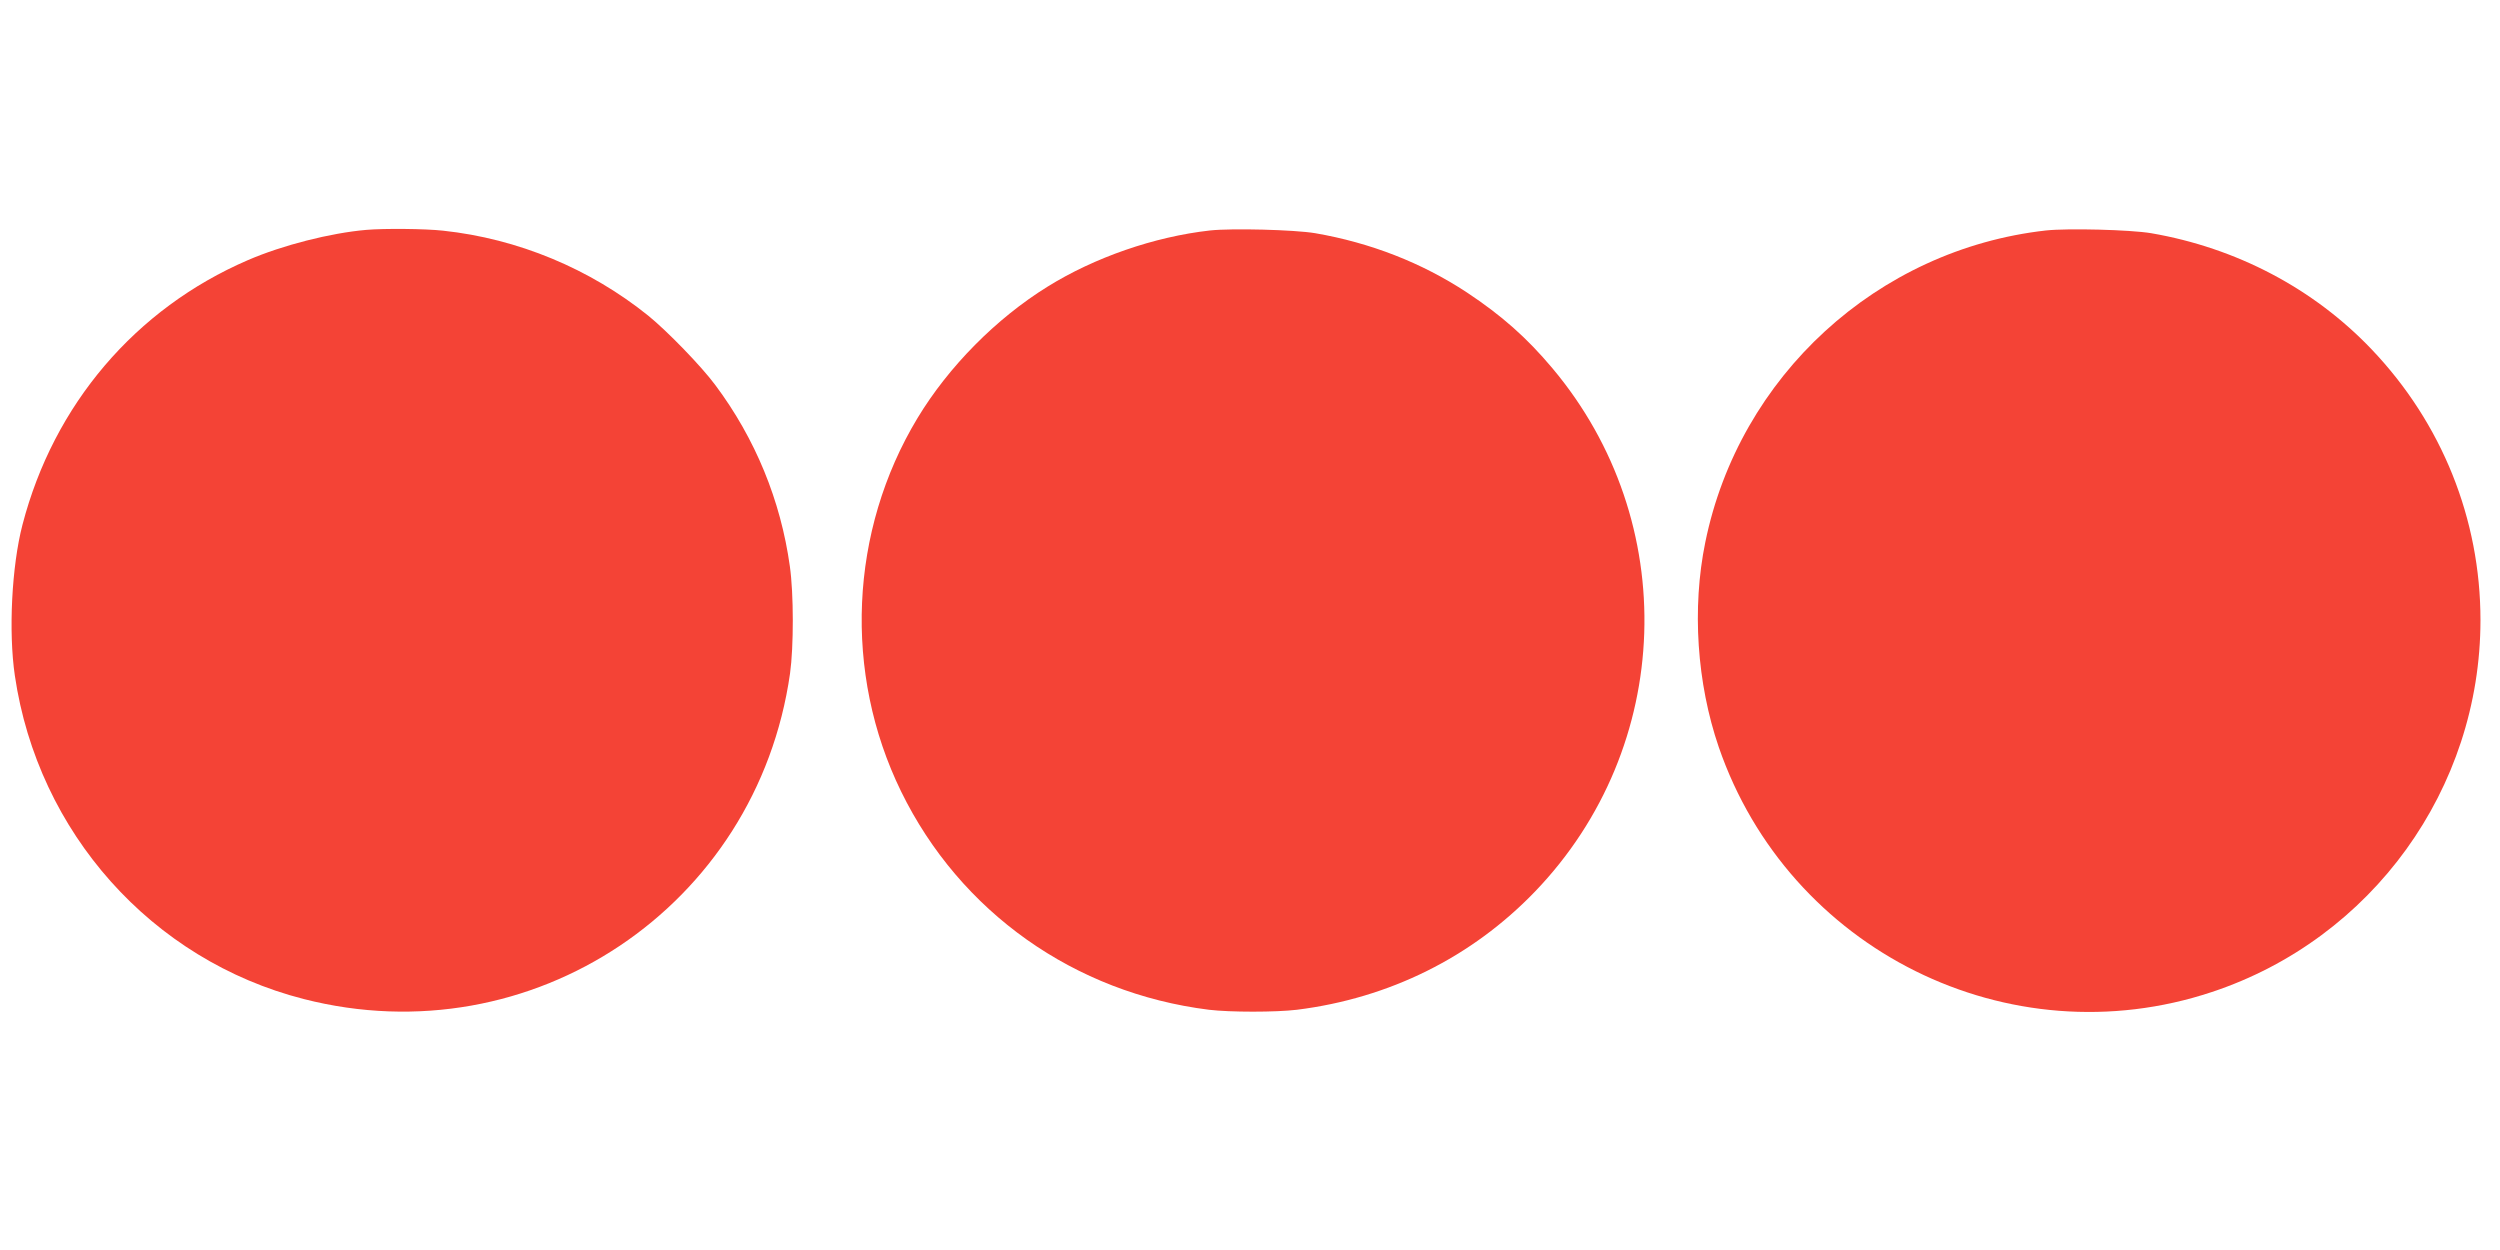
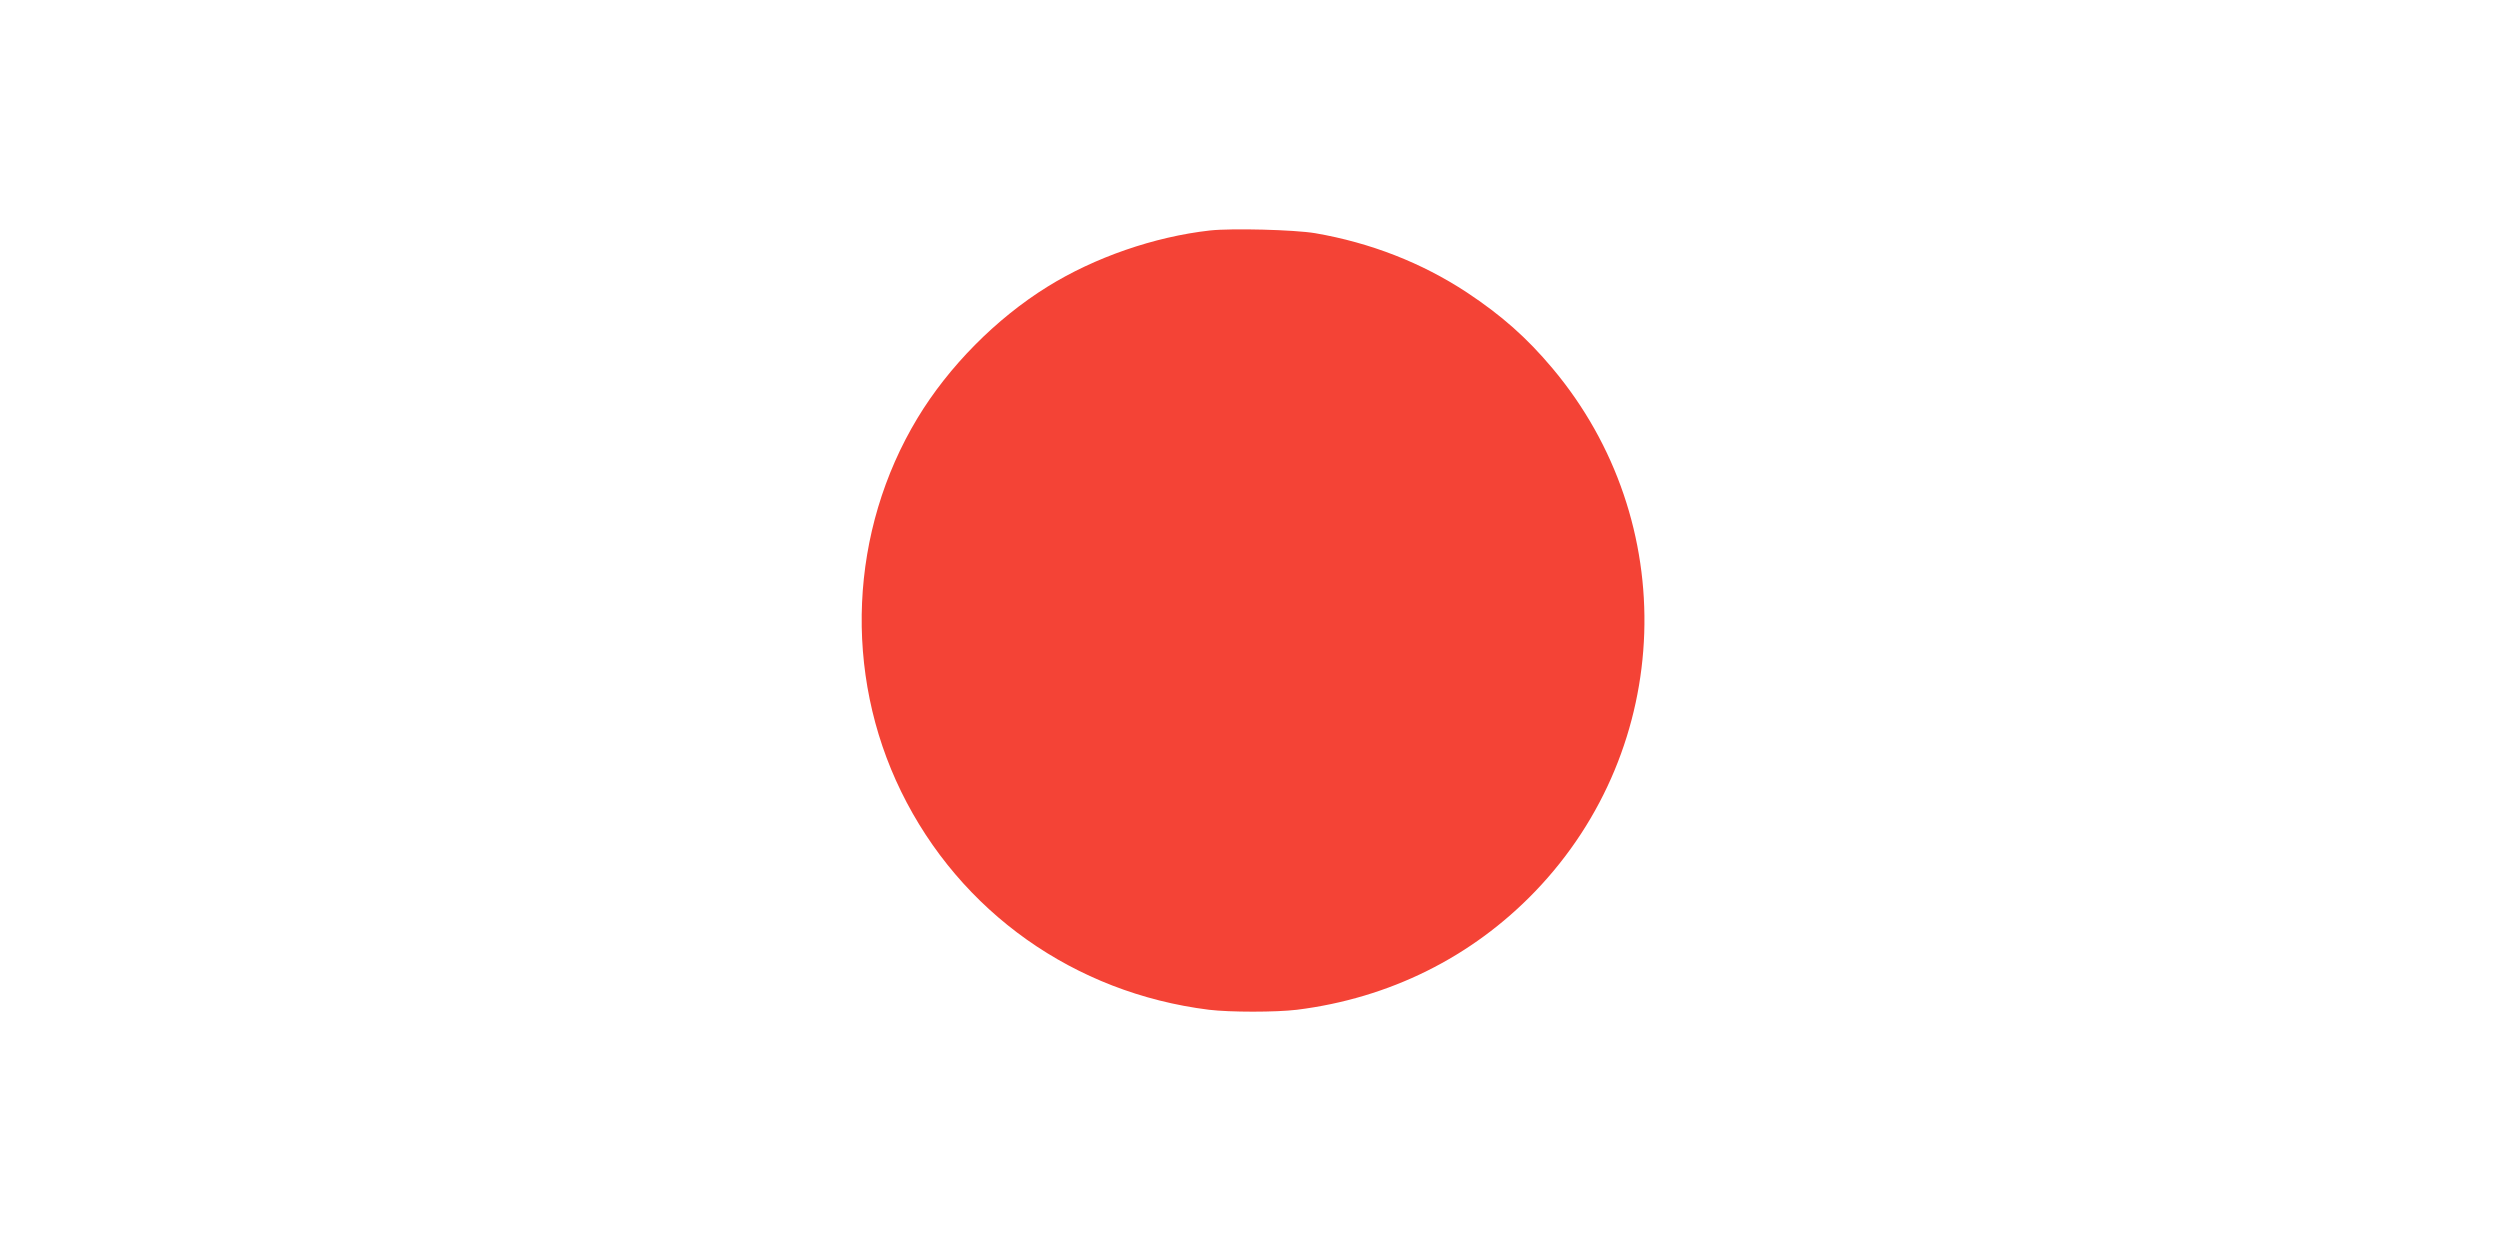
<svg xmlns="http://www.w3.org/2000/svg" version="1.0" width="1280pt" height="640pt" viewBox="0 0 1280 640" preserveAspectRatio="xMidYMid meet">
  <g transform="translate(0,640) scale(0.1,-0.1)" fill="#f44336" stroke="none">
-     <path d="M1875 5223 c-183 -16 -428 -78 -606 -155 -575 -248 -994 -739 -1154 -1355 -55 -212 -72 -547 -39 -772 118 -804 701 -1457 1479 -1656 1168 -299 2320 472 2490 1667 19 137 19 408 -1 549 -47 337 -177 654 -382 928 -72 97 -245 275 -342 354 -299 241 -668 395 -1052 436 -90 10 -300 12 -393 4z" />
    <path d="M6195 5220 c-285 -32 -591 -138 -832 -288 -263 -163 -506 -409 -665 -672 -349 -578 -381 -1306 -84 -1913 302 -617 887 -1031 1576 -1117 109 -13 341 -13 450 0 473 59 896 269 1220 606 711 740 749 1893 88 2679 -132 157 -260 270 -438 388 -231 152 -493 254 -776 303 -107 18 -428 26 -539 14z" />
-     <path d="M10475 5220 c-863 -97 -1571 -746 -1744 -1597 -69 -337 -43 -721 69 -1048 358 -1040 1485 -1600 2525 -1254 820 272 1375 1041 1375 1904 0 517 -197 1008 -557 1386 -297 312 -693 520 -1129 595 -107 18 -428 26 -539 14z" />
  </g>
</svg>